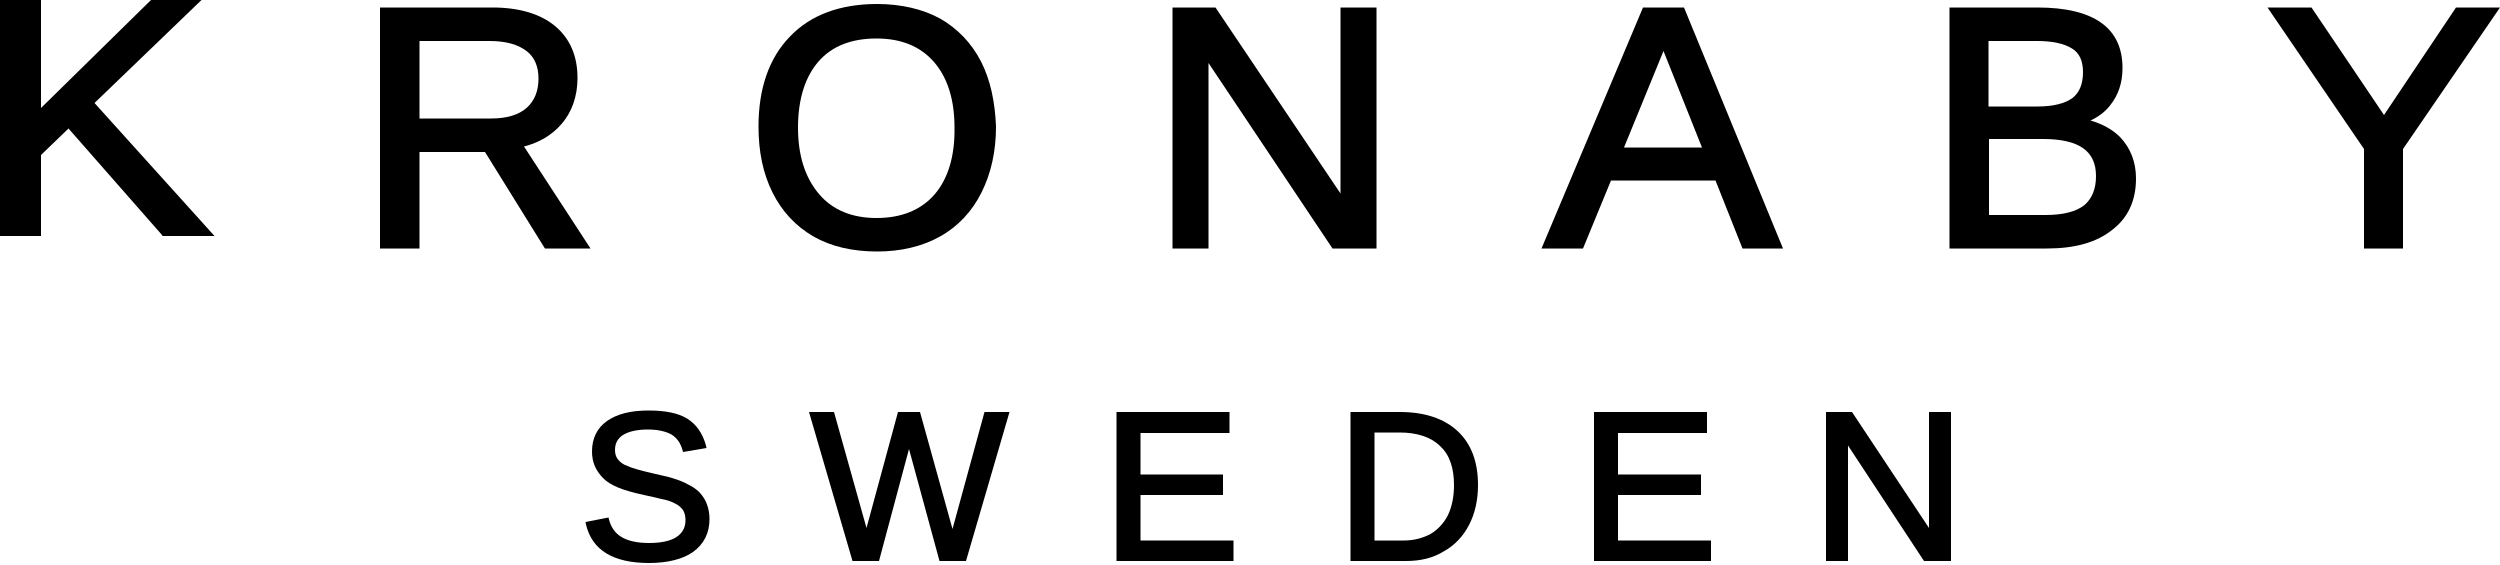
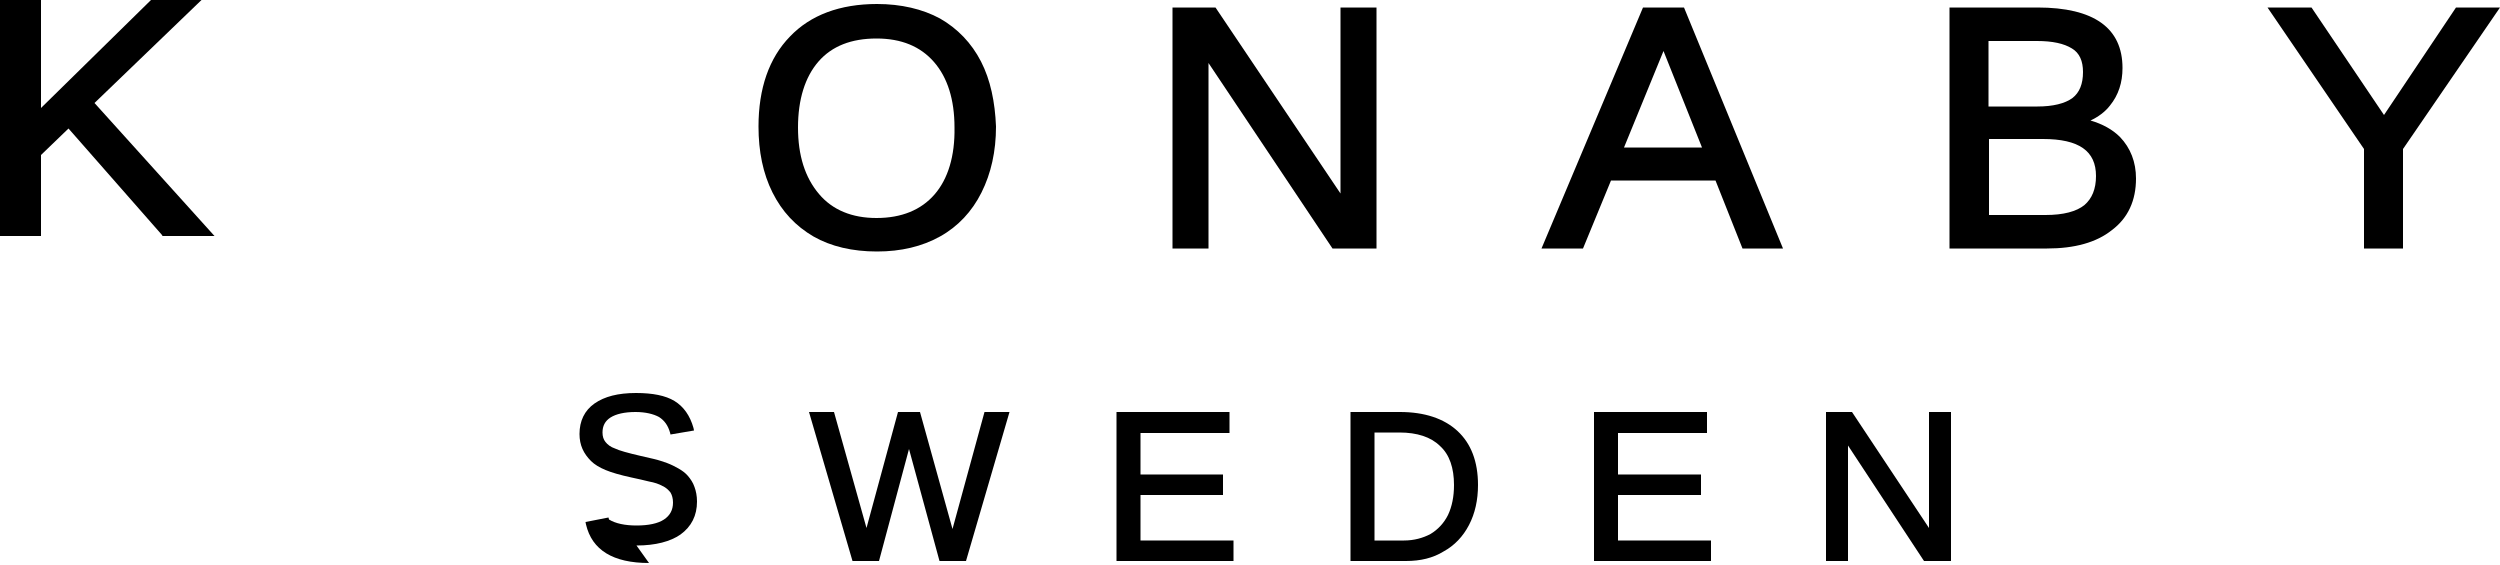
<svg xmlns="http://www.w3.org/2000/svg" width="500" height="113" viewBox="0 0 500 113">
  <style type="text/css">.st1{fill:#000;}</style>
  <g>
    <g id="Clip-5" />
    <g id="svg_2">
      <polygon points="30.2,0 8.2,21.6 8.2,0 0,0 0,47.2 8.2,47.2 8.2,31 13.7,25.7 32.4,47 32.5,47.2 42.9,47.2 18.9,20.6 40.3,0 " class="st1" id="Fill-1" />
-       <path d="m83.9,23.7l14.3,0c3.1,0 5.5,-0.7 7.1,-2.1c1.6,-1.4 2.4,-3.4 2.4,-5.9c0,-2.4 -0.8,-4.3 -2.4,-5.5c-1.7,-1.3 -4.1,-2 -7.4,-2l-14,0l0,15.5zm34.2,26l-9.1,0l-0.2,-0.3l-11.8,-19l-13.1,0l0,19.3l-7.9,0l0,-48.2l22.5,0c5.4,0 9.6,1.3 12.5,3.7c3,2.5 4.5,6 4.5,10.4c0,3.6 -1.1,6.8 -3.2,9.2c-1.9,2.2 -4.4,3.7 -7.5,4.5l13.3,20.4z" class="st1" id="Fill-2" />
      <path id="svg_3" d="m196.2,12.3c-1.9,-3.7 -4.7,-6.6 -8.2,-8.6c-3.5,-1.9 -7.8,-2.9 -12.6,-2.9c-7.4,0 -13.3,2.2 -17.4,6.5c-4.2,4.3 -6.3,10.4 -6.3,18c0,5 0.9,9.4 2.8,13.2c1.9,3.8 4.6,6.7 8.2,8.8c3.5,2 7.8,3 12.7,3c4.8,0 9,-1 12.6,-3c3.6,-2 6.4,-5 8.3,-8.8c1.9,-3.8 2.9,-8.2 2.9,-13.2c-0.2,-4.9 -1.1,-9.3 -3,-13zm-9.3,26.6c-2.7,3.1 -6.6,4.7 -11.6,4.7c-4.9,0 -8.8,-1.6 -11.5,-4.8c-2.8,-3.3 -4.2,-7.7 -4.2,-13.3c0,-5.6 1.4,-10.1 4.1,-13.2c2.7,-3.1 6.6,-4.6 11.6,-4.6c5,0 8.8,1.6 11.5,4.7c2.7,3.1 4.1,7.5 4.1,13.1c0.1,5.7 -1.3,10.3 -4,13.4z" class="st1" />
      <polygon points="275.3,49.7 266.5,49.7 241.7,12.6 241.7,49.7 234.5,49.7 234.5,1.5 243.1,1.5 268.1,38.7 268.1,1.5 275.3,1.5 " class="st1" id="Fill-7" />
      <path d="m324.8,29.5l15.6,0l-7.7,-19.3l-7.9,19.3zm31.8,20.2l-8.1,0l-5.4,-13.6l-20.9,0l-5.6,13.6l-8.3,0l20.3,-48.2l8.2,0l19.8,48.2z" class="st1" id="Fill-9" />
      <path d="m397.8,21.3l9.7,0c3.1,0 5.5,-0.6 7,-1.7c1.4,-1.1 2.1,-2.8 2.1,-5.2c0,-2.2 -0.7,-3.8 -2.2,-4.7c-1.6,-1 -3.9,-1.5 -7,-1.5l-9.7,0l0,13.1l0.1,0zm0,21.7l11.3,0c3.6,0 6.2,-0.7 7.8,-2c1.5,-1.3 2.3,-3.2 2.3,-5.8c0,-5 -3.4,-7.4 -10.6,-7.4l-10.8,0l0,15.2zm11.6,6.7l-19.5,0l0,-48.2l17.6,0c11.3,0 17,4.1 17,12.1c0,2.9 -0.8,5.4 -2.5,7.5c-1,1.3 -2.4,2.3 -3.9,3c2.4,0.7 4.4,1.8 5.9,3.3c2.1,2.2 3.2,5 3.2,8.3c0,4.4 -1.6,7.9 -4.8,10.3c-3.1,2.5 -7.5,3.7 -13,3.7l0,0z" class="st1" id="Fill-11" />
      <polygon points="480.6,49.7 472.8,49.7 472.8,29.8 453.5,1.5 462.3,1.5 476.8,23 491.2,1.5 500,1.5 480.6,29.8 " class="st1" id="Fill-13" />
      <g id="svg_4">
-         <path d="m129.8,112.6c-7.2,0 -11.4,-2.6 -12.6,-7.7l-0.1,-0.5l4.6,-0.9l0.1,0.4c0.4,1.6 1.3,2.8 2.5,3.5c1.3,0.8 3.2,1.2 5.5,1.2c2.4,0 4.3,-0.4 5.5,-1.2c1.2,-0.8 1.8,-1.9 1.8,-3.4c0,-0.8 -0.2,-1.5 -0.5,-2c-0.4,-0.5 -0.9,-1 -1.6,-1.3c-0.7,-0.4 -1.6,-0.7 -2.7,-0.9c-1.1,-0.3 -2.2,-0.5 -3.5,-0.8c-2.3,-0.5 -4,-1 -5.2,-1.5c-1.2,-0.5 -2.2,-1.1 -2.9,-1.8c-0.7,-0.7 -1.3,-1.5 -1.7,-2.4c-0.4,-0.9 -0.6,-1.9 -0.6,-3c0,-2.6 1,-4.7 3,-6.1c2,-1.4 4.7,-2.1 8.3,-2.1c3.3,0 5.9,0.5 7.7,1.6c1.8,1.1 3.1,2.9 3.8,5.4l0.1,0.5l-4.7,0.8l-0.1,-0.4c-0.4,-1.4 -1.1,-2.4 -2.2,-3.1c-1.1,-0.6 -2.7,-1 -4.7,-1c-2.2,0 -3.9,0.4 -5,1.1c-1.1,0.7 -1.6,1.7 -1.6,3c0,0.8 0.2,1.4 0.6,1.9c0.4,0.5 1,1 1.9,1.3c0.8,0.4 2.6,0.9 5.2,1.5c0.9,0.2 1.8,0.4 2.6,0.6c0.9,0.2 1.7,0.5 2.6,0.8c0.8,0.3 1.6,0.7 2.3,1.1c0.7,0.4 1.4,0.9 1.9,1.5c0.5,0.6 1,1.3 1.3,2.2c0.3,0.8 0.5,1.8 0.5,2.9c0,2.8 -1.1,5 -3.3,6.6c-2,1.4 -5,2.2 -8.8,2.2" class="st1" id="Fill-15" />
+         <path d="m129.8,112.6c-7.2,0 -11.4,-2.6 -12.6,-7.7l-0.1,-0.5l4.6,-0.9l0.1,0.4c1.3,0.8 3.2,1.2 5.5,1.2c2.4,0 4.3,-0.4 5.5,-1.2c1.2,-0.8 1.8,-1.9 1.8,-3.4c0,-0.8 -0.2,-1.5 -0.5,-2c-0.4,-0.5 -0.9,-1 -1.6,-1.3c-0.7,-0.4 -1.6,-0.7 -2.7,-0.9c-1.1,-0.3 -2.2,-0.5 -3.5,-0.8c-2.3,-0.5 -4,-1 -5.2,-1.5c-1.2,-0.5 -2.2,-1.1 -2.9,-1.8c-0.7,-0.7 -1.3,-1.5 -1.7,-2.4c-0.4,-0.9 -0.6,-1.9 -0.6,-3c0,-2.6 1,-4.7 3,-6.1c2,-1.4 4.7,-2.1 8.3,-2.1c3.3,0 5.9,0.5 7.7,1.6c1.8,1.1 3.1,2.9 3.8,5.4l0.1,0.5l-4.7,0.8l-0.1,-0.4c-0.4,-1.4 -1.1,-2.4 -2.2,-3.1c-1.1,-0.6 -2.7,-1 -4.7,-1c-2.2,0 -3.9,0.4 -5,1.1c-1.1,0.7 -1.6,1.7 -1.6,3c0,0.8 0.2,1.4 0.6,1.9c0.4,0.5 1,1 1.9,1.3c0.8,0.4 2.6,0.9 5.2,1.5c0.9,0.2 1.8,0.4 2.6,0.6c0.9,0.2 1.7,0.5 2.6,0.8c0.8,0.3 1.6,0.7 2.3,1.1c0.7,0.4 1.4,0.9 1.9,1.5c0.5,0.6 1,1.3 1.3,2.2c0.3,0.8 0.5,1.8 0.5,2.9c0,2.8 -1.1,5 -3.3,6.6c-2,1.4 -5,2.2 -8.8,2.2" class="st1" id="Fill-15" />
        <polygon points="193.2,112.2 187.9,112.2 181.8,89.8 175.8,112.2 170.5,112.2 161.8,82.4 166.8,82.4 173.3,105.6 179.6,82.4 184,82.4 190.5,105.8 196.9,82.4 201.9,82.4 " class="st1" id="Fill-17" />
        <polygon points="246.7,112.2 223.3,112.2 223.3,82.4 245.9,82.4 245.9,86.6 228.1,86.6 228.1,94.9 244.6,94.9 244.6,99 228.1,99 228.1,108.1 246.7,108.1 " class="st1" id="Fill-19" />
        <path d="m274.9,108.1l5.9,0c2,0 3.8,-0.5 5.3,-1.3c1.5,-0.9 2.7,-2.2 3.5,-3.8c0.8,-1.7 1.2,-3.7 1.2,-6c0,-3.4 -0.9,-6.1 -2.8,-7.8c-1.8,-1.8 -4.6,-2.7 -8.1,-2.7l-5,0l0,21.6zm6.3,4.1l-11.1,0l0,-29.8l9.9,0c4.9,0 8.8,1.3 11.5,3.8c2.7,2.5 4.1,6.1 4.1,10.8c0,3 -0.6,5.7 -1.8,8c-1.2,2.3 -2.9,4.1 -5.1,5.3c-2.1,1.3 -4.6,1.9 -7.5,1.9l0,0z" class="st1" id="Fill-21" />
        <polygon points="342.2,112.2 318.8,112.2 318.8,82.4 341.4,82.4 341.4,86.6 323.6,86.6 323.6,94.9 340.2,94.9 340.2,99 323.6,99 323.6,108.1 342.2,108.1 " class="st1" id="Fill-23" />
        <polygon points="390.2,112.2 384.8,112.2 369.6,89.1 369.6,112.2 365.2,112.2 365.2,82.4 370.4,82.4 385.8,105.6 385.8,82.4 390.2,82.4 " class="st1" id="Fill-25" />
      </g>
    </g>
  </g>
</svg>